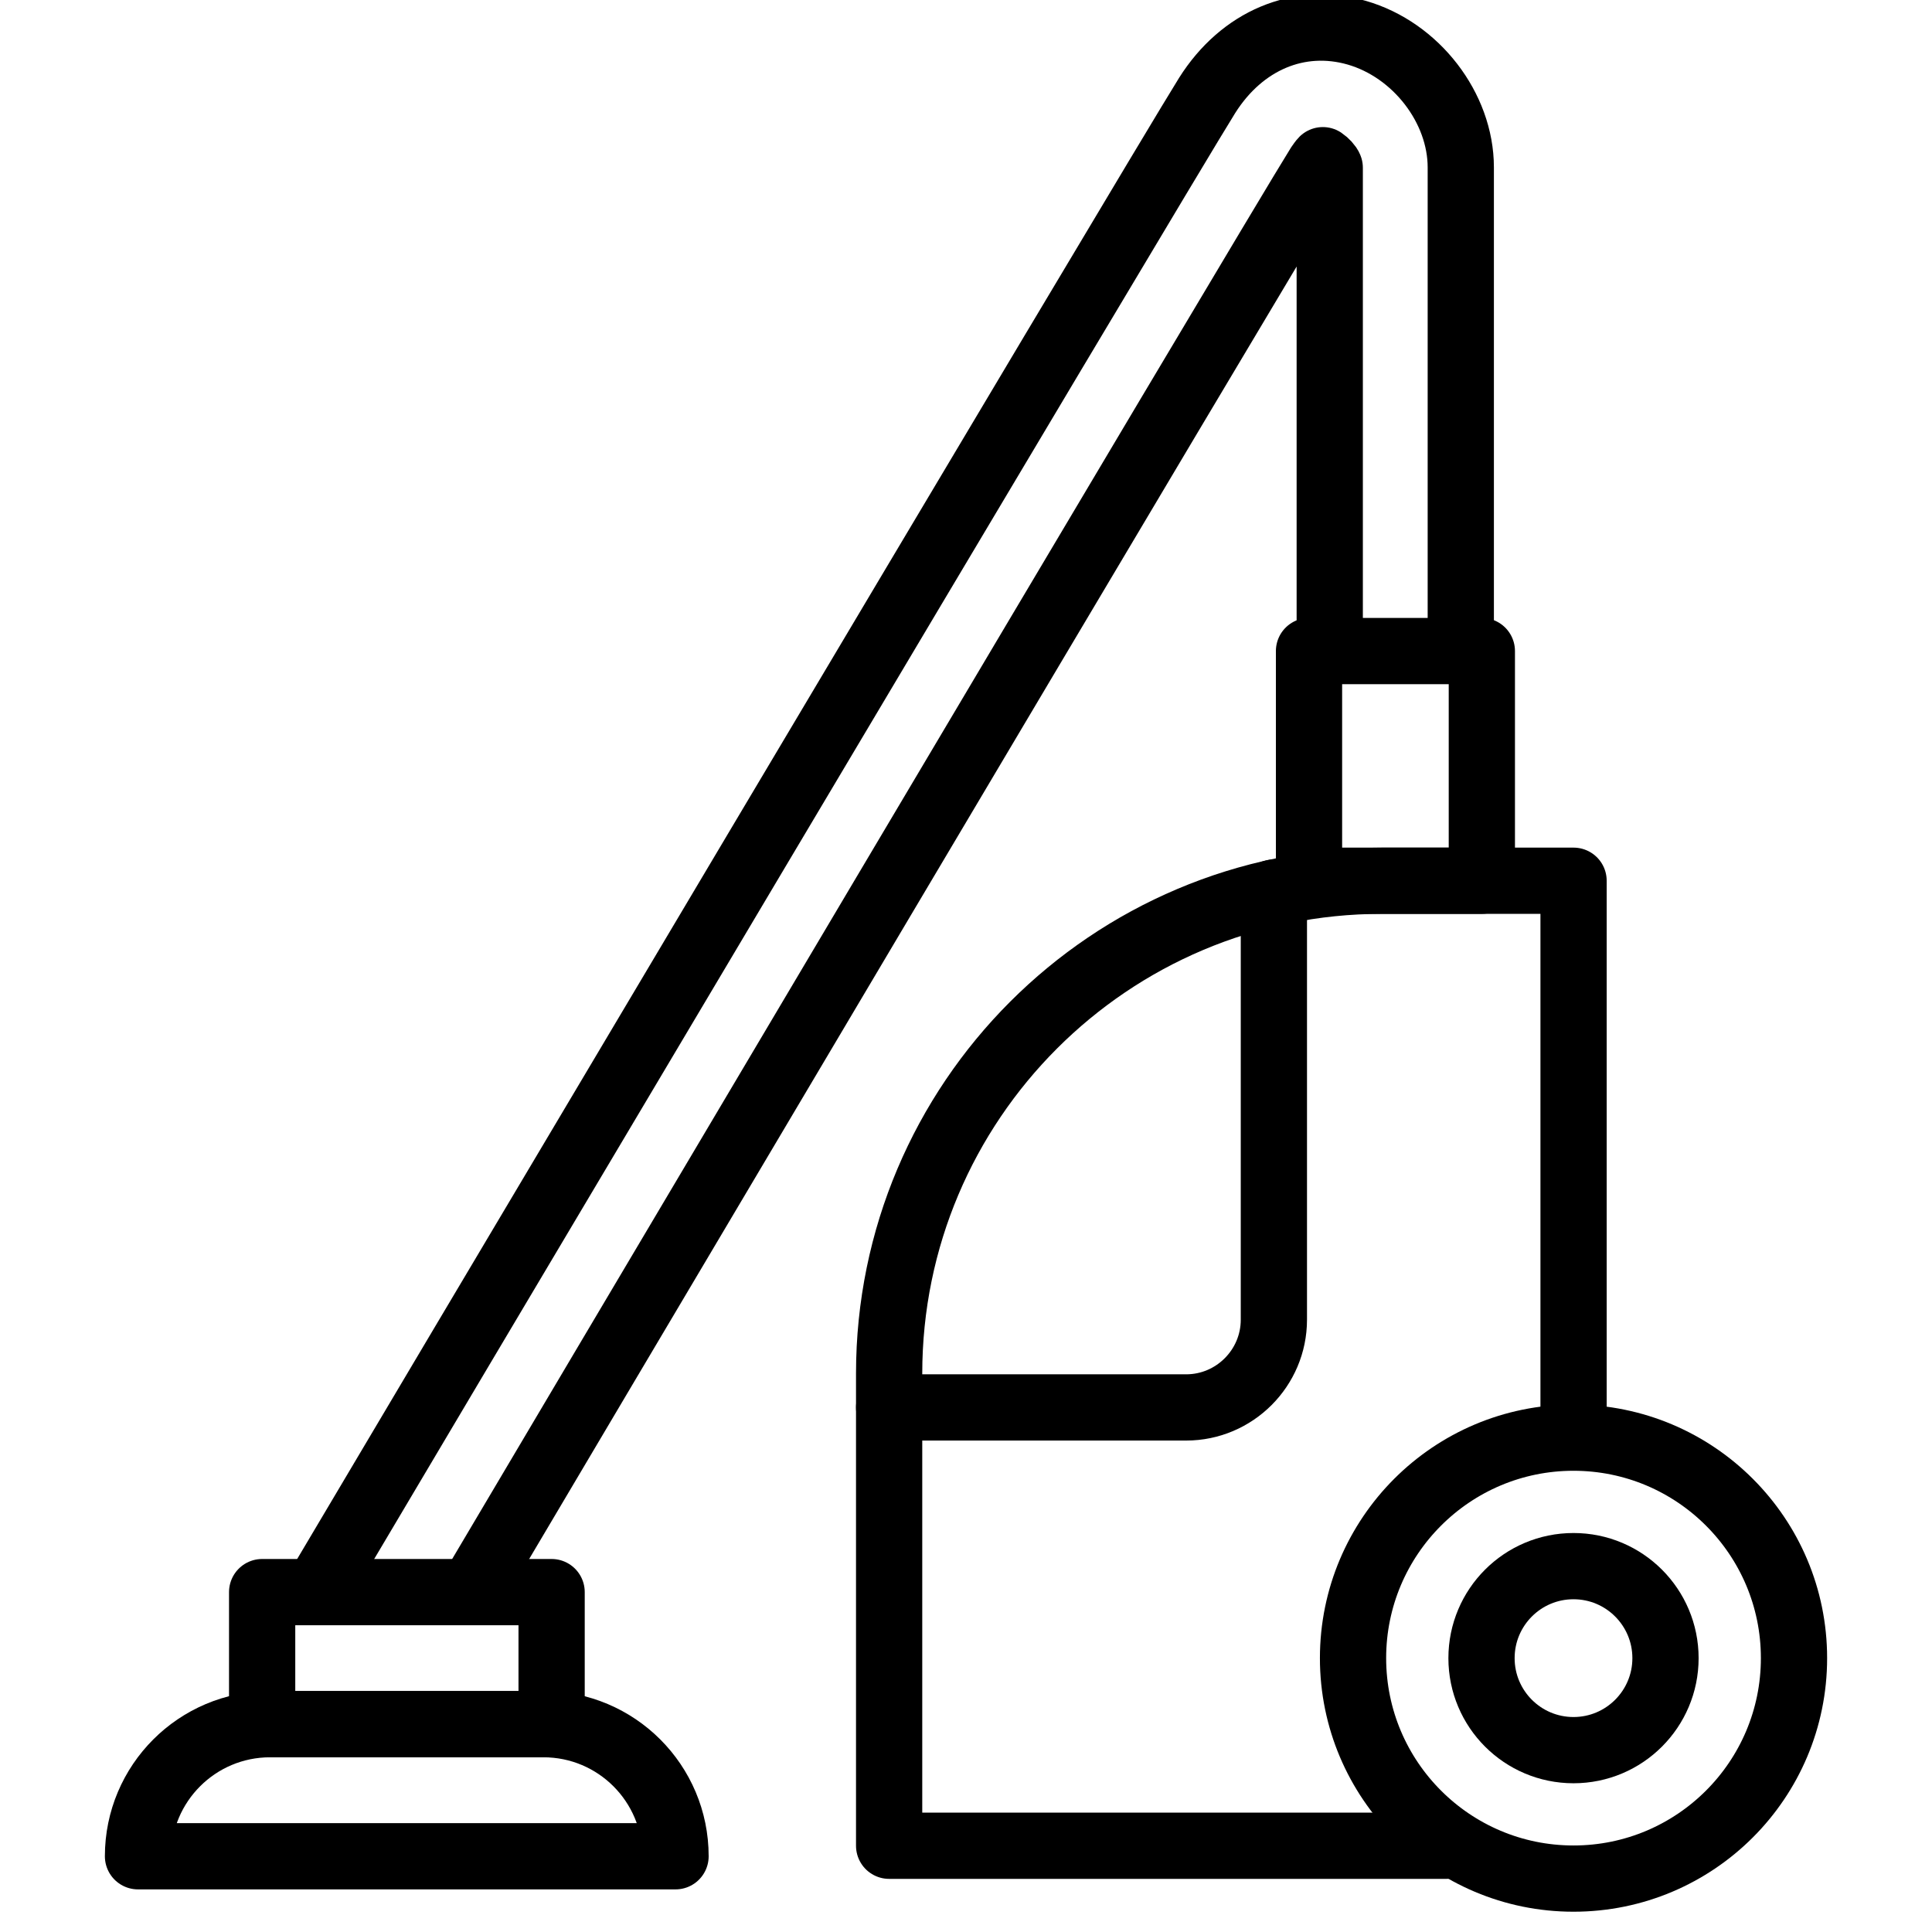
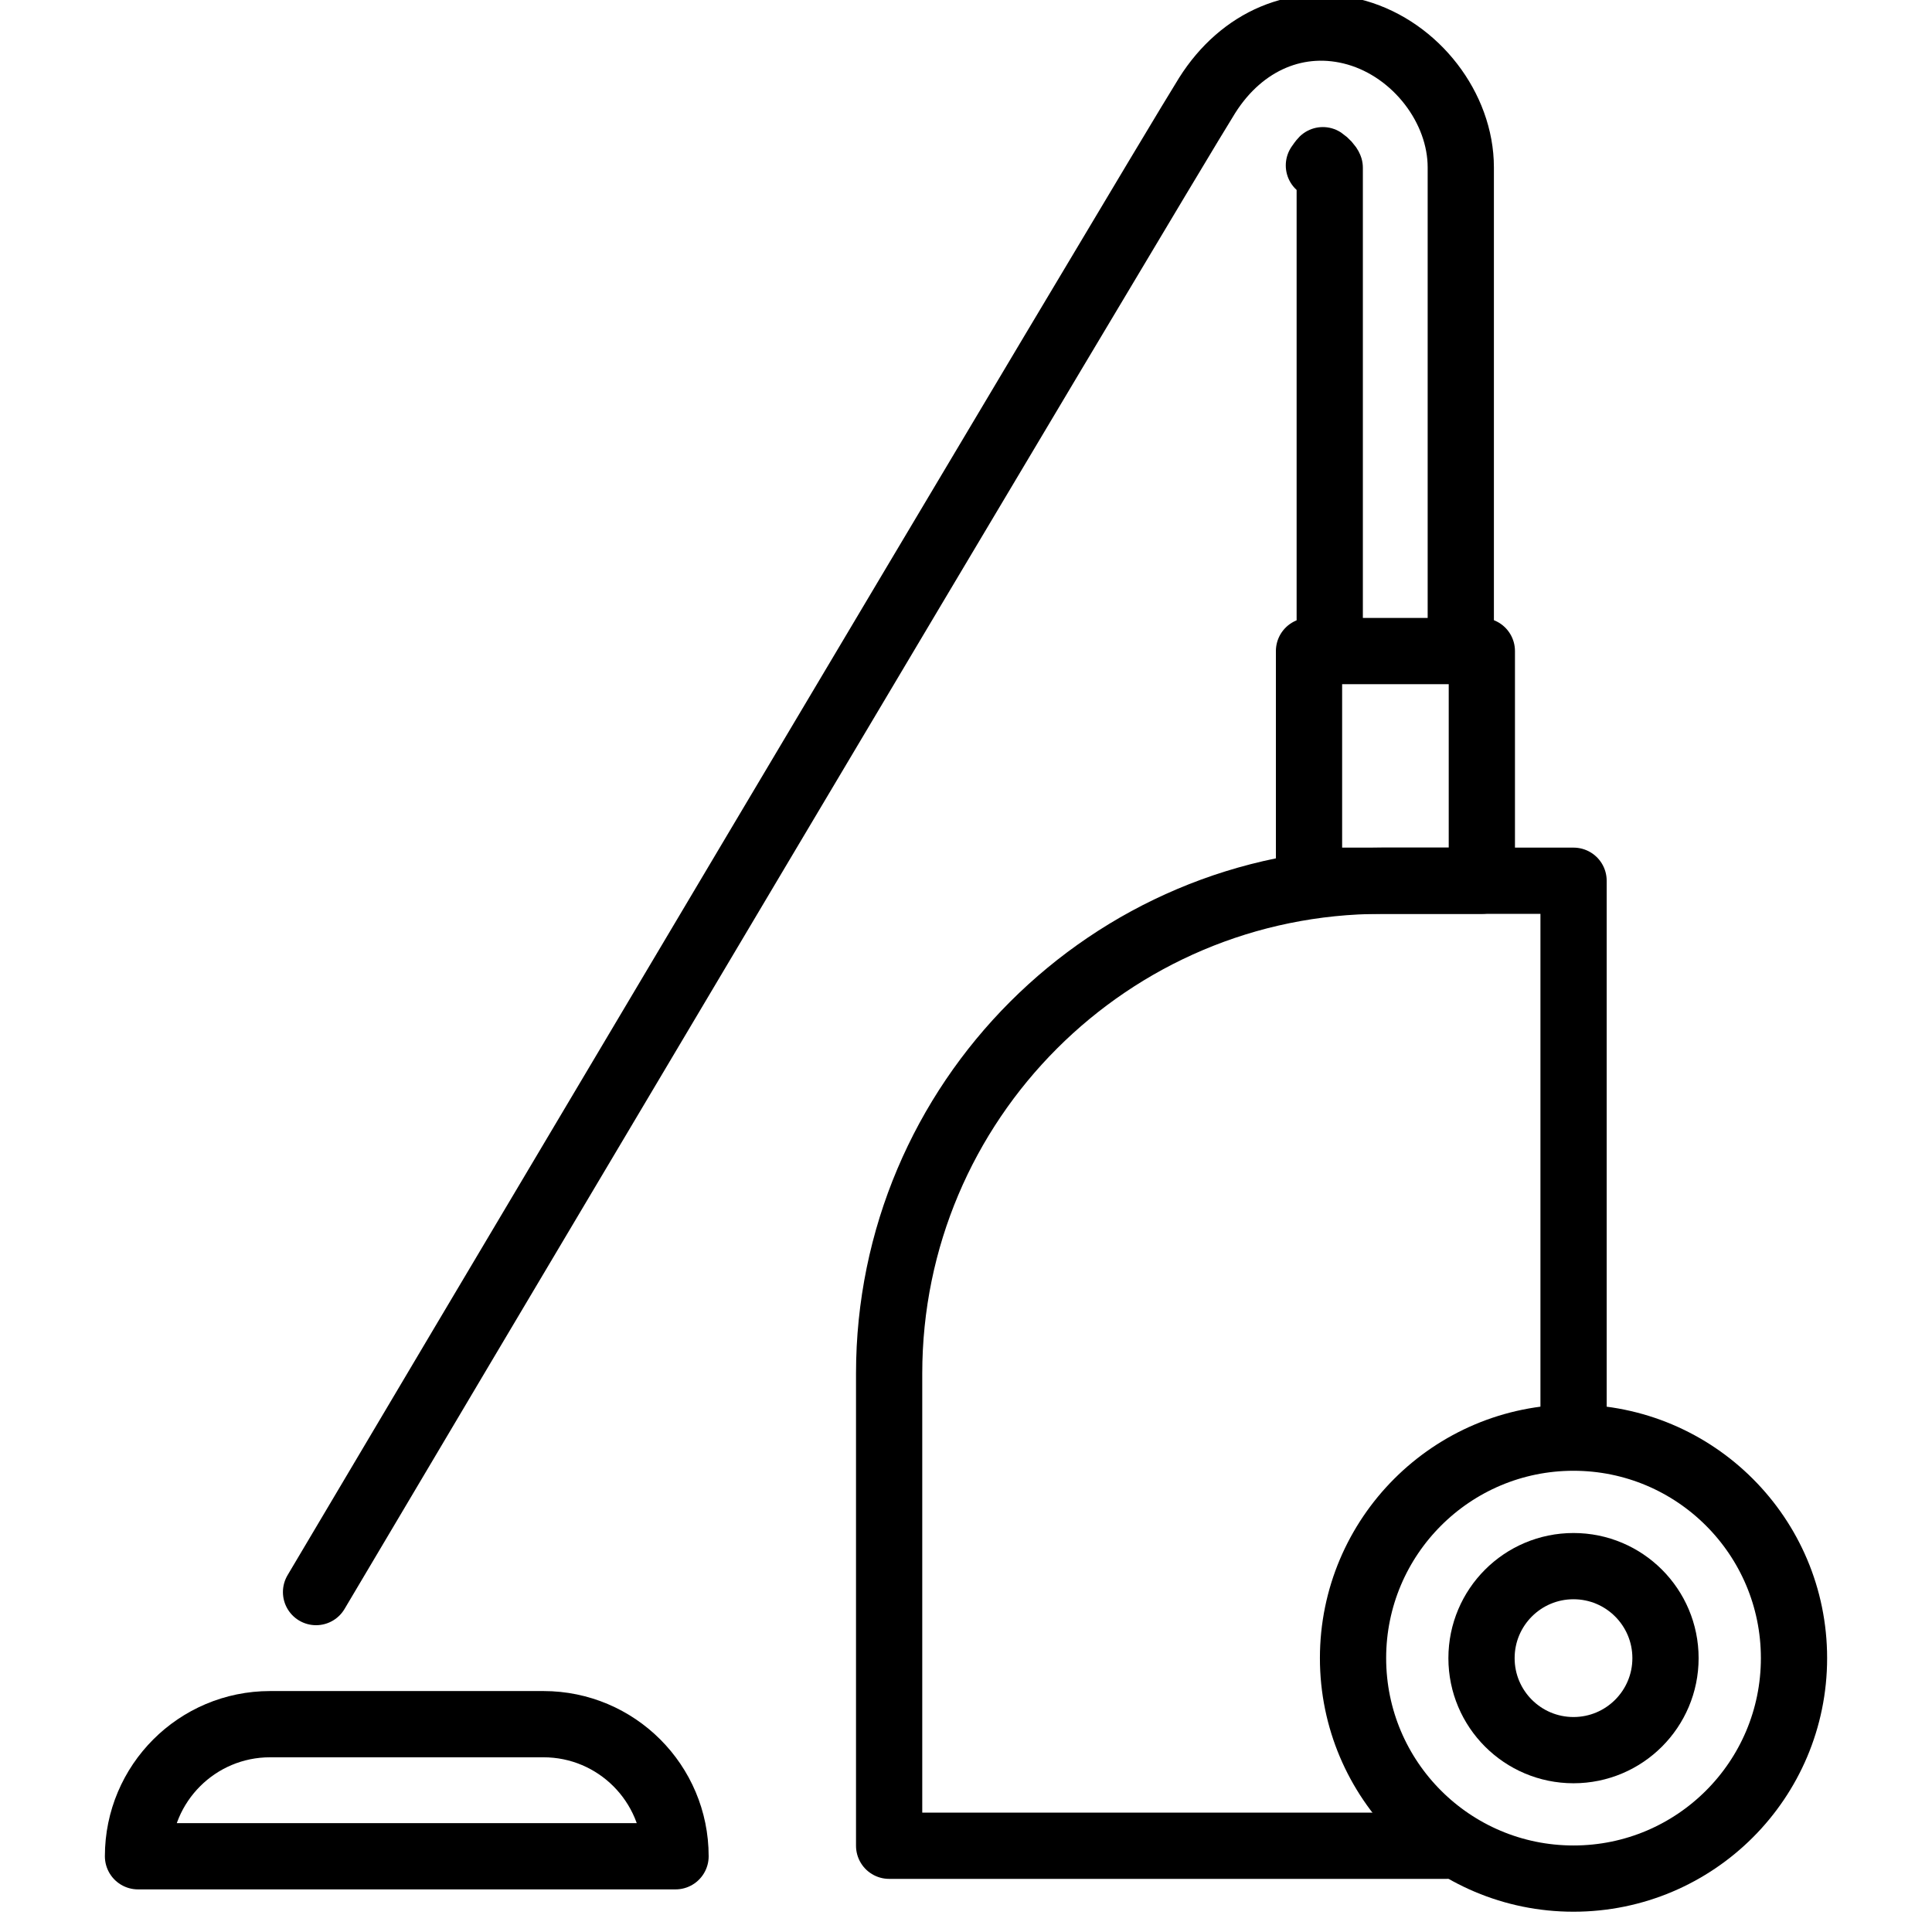
<svg xmlns="http://www.w3.org/2000/svg" width="70" height="70" viewBox="0 0 70 70" fill="none">
  <g clip-path="url(#clip0_11304_1955)">
-     <path d="M19.986 57.685H9.498V62.47H19.986V57.685Z" stroke="black" stroke-width="2.4" stroke-linecap="round" stroke-linejoin="round" />
    <path d="M9.786 62.47H19.691C22.333 62.47 24.476 64.613 24.476 67.256H5C5 64.613 7.143 62.47 9.786 62.47Z" stroke="black" stroke-width="2.4" stroke-linecap="round" stroke-linejoin="round" />
    <path d="M52.412 66.875H32.215V49.768C32.215 39.911 40.215 31.911 50.072 31.911H57.013V52.061" stroke="black" stroke-width="2.4" stroke-linecap="round" stroke-linejoin="round" />
-     <path d="M46.155 32.339V47.815C46.155 49.565 44.727 50.994 42.977 50.994H32.215" stroke="black" stroke-width="2.4" stroke-linecap="round" stroke-linejoin="round" />
    <path d="M57.011 68.065C61.423 68.065 65 64.489 65 60.077C65 55.666 61.423 52.089 57.011 52.089C52.6 52.089 49.023 55.666 49.023 60.077C49.023 64.489 52.6 68.065 57.011 68.065Z" stroke="black" stroke-width="2.4" stroke-linecap="round" stroke-linejoin="round" />
    <path d="M53.69 23.589H47.428V31.91H53.69V23.589Z" stroke="black" stroke-width="2.4" stroke-linecap="round" stroke-linejoin="round" />
    <path d="M11.451 57.684C12.642 55.661 41.999 6.232 43.737 3.458C44.999 1.458 47.07 0.589 49.154 1.184C51.308 1.803 52.927 3.911 52.927 6.065V23.256" stroke="black" stroke-width="2.4" stroke-linecap="round" stroke-linejoin="round" />
-     <path d="M48.179 23.268V6.078C48.155 6.006 48.036 5.875 47.929 5.804C47.893 5.839 47.846 5.911 47.786 5.994C46.084 8.708 17.501 56.947 17.215 57.435" stroke="black" stroke-width="2.4" stroke-linecap="round" stroke-linejoin="round" />
+     <path d="M48.179 23.268V6.078C48.155 6.006 48.036 5.875 47.929 5.804C47.893 5.839 47.846 5.911 47.786 5.994" stroke="black" stroke-width="2.4" stroke-linecap="round" stroke-linejoin="round" />
    <path d="M57.011 63.411C58.852 63.411 60.344 61.918 60.344 60.078C60.344 58.236 58.852 56.744 57.011 56.744C55.17 56.744 53.678 58.236 53.678 60.078C53.678 61.918 55.17 63.411 57.011 63.411Z" stroke="black" stroke-width="2.4" stroke-linecap="round" stroke-linejoin="round" />
  </g>
  <defs>
    <clipPath id="clip0_11304_1955">
      <rect width="70" height="70" fill="white" />
    </clipPath>
  </defs>
</svg>